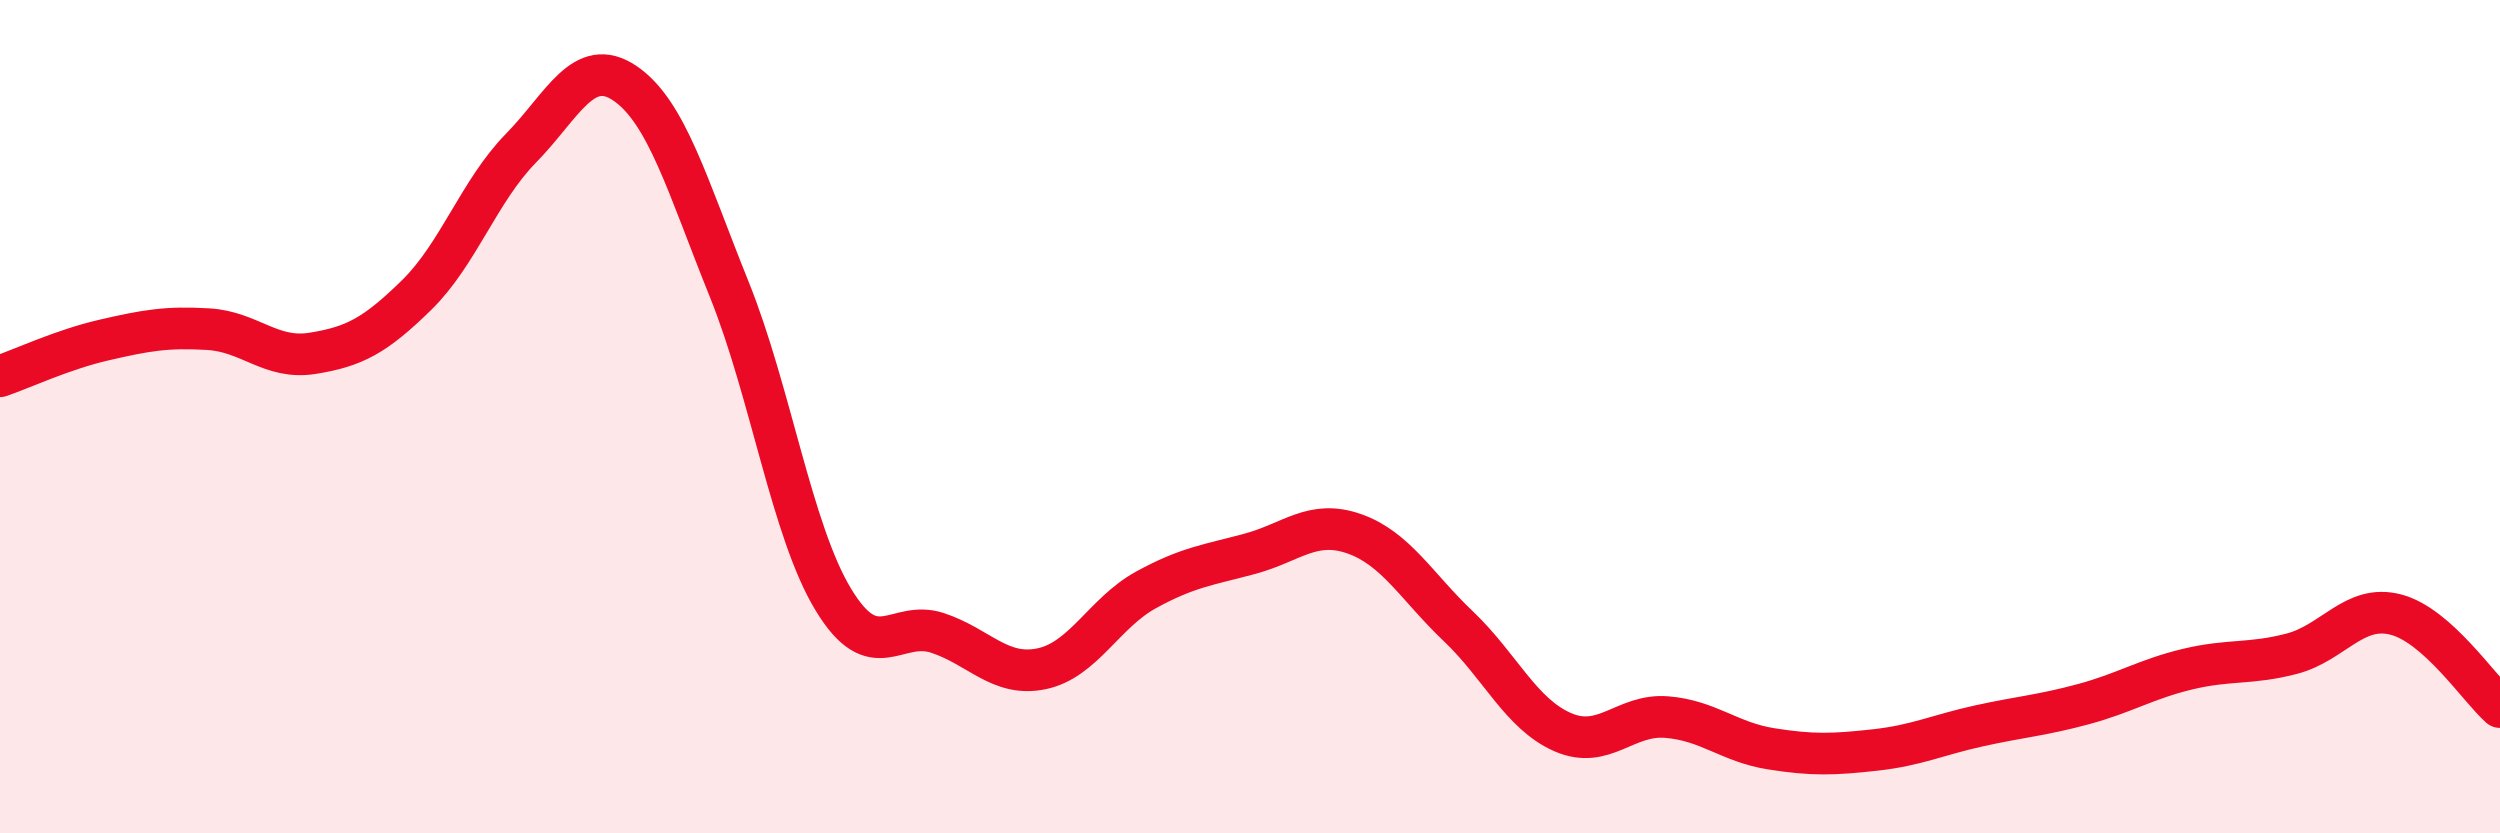
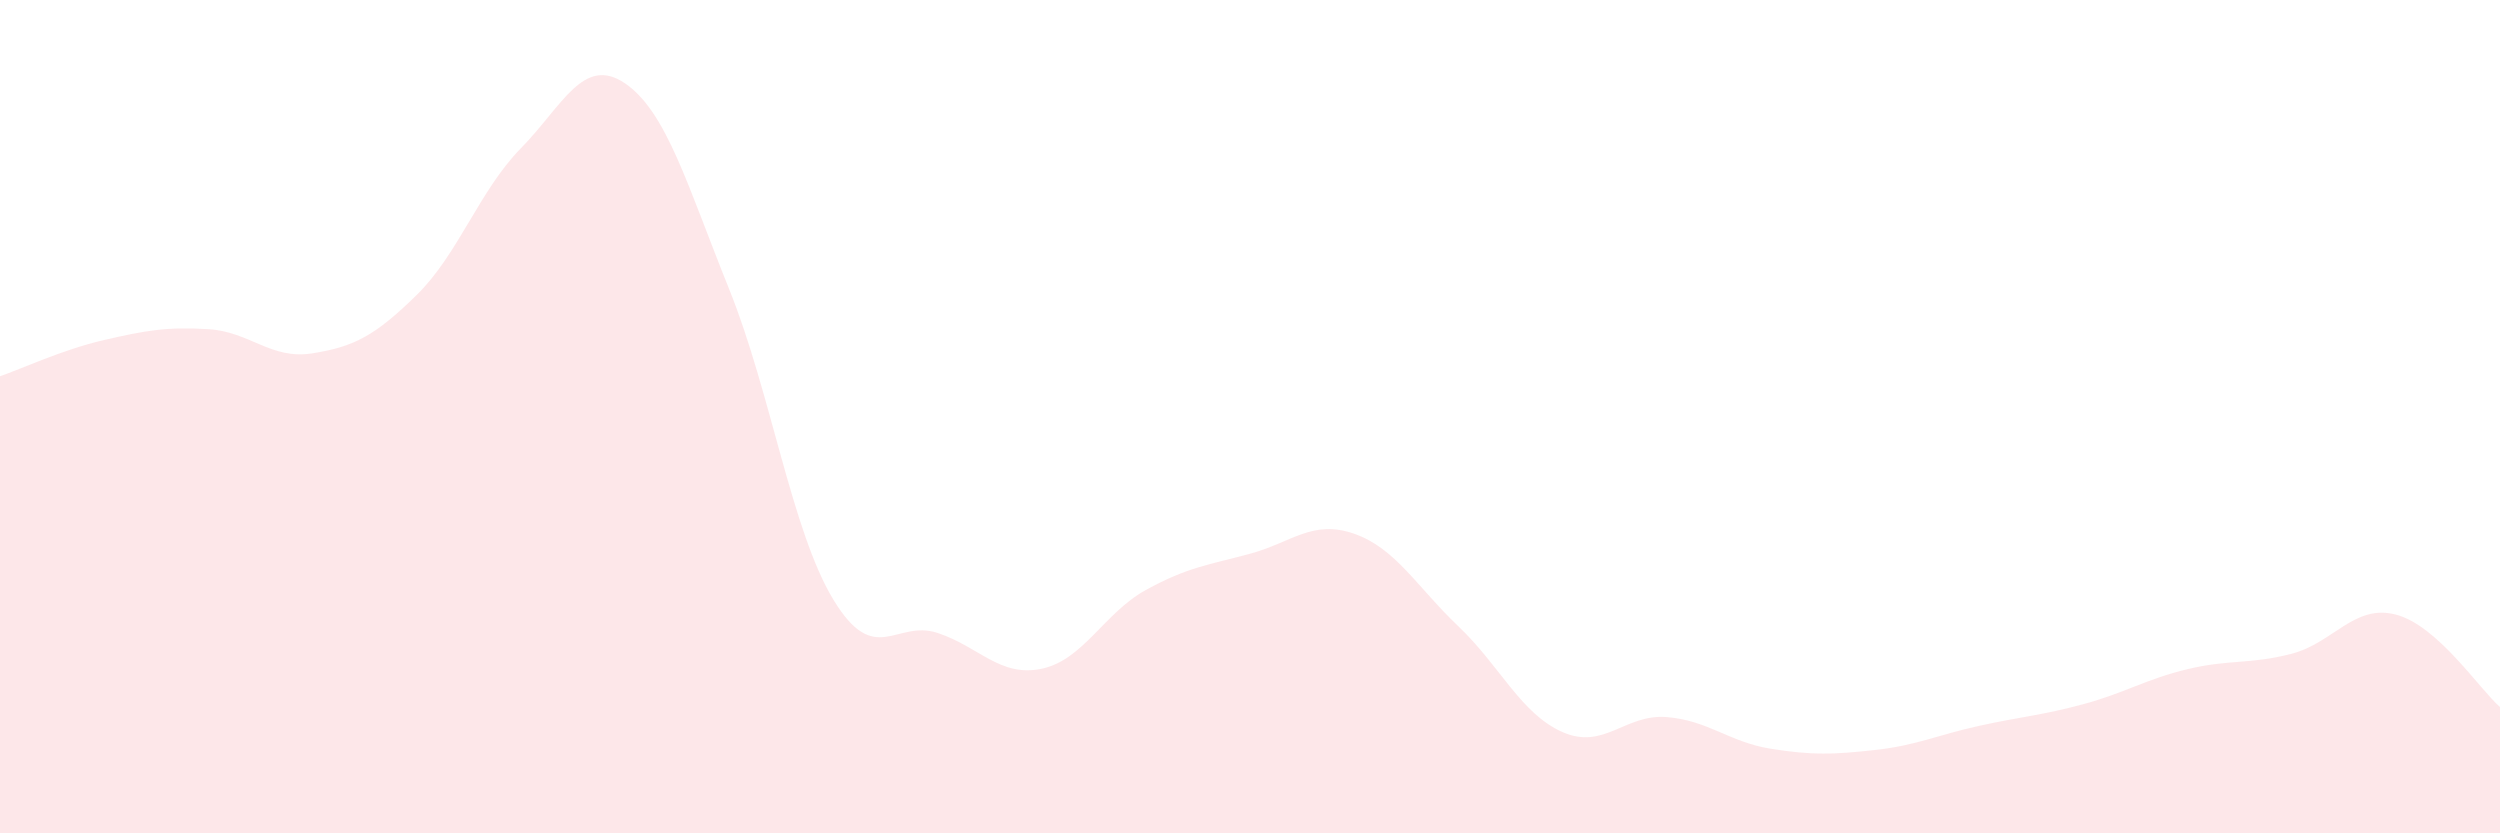
<svg xmlns="http://www.w3.org/2000/svg" width="60" height="20" viewBox="0 0 60 20">
  <path d="M 0,9.03 C 0.5,8.86 1.5,8.39 2.5,8.16 C 3.5,7.93 4,7.84 5,7.9 C 6,7.96 6.5,8.64 7.5,8.48 C 8.5,8.32 9,8.06 10,7.08 C 11,6.1 11.5,4.58 12.5,3.56 C 13.5,2.54 14,1.32 15,2 C 16,2.68 16.5,4.46 17.5,6.94 C 18.5,9.42 19,12.74 20,14.39 C 21,16.04 21.5,14.86 22.5,15.19 C 23.5,15.52 24,16.26 25,16.05 C 26,15.84 26.5,14.71 27.5,14.16 C 28.5,13.61 29,13.56 30,13.29 C 31,13.02 31.5,12.46 32.5,12.81 C 33.5,13.16 34,14.08 35,15.03 C 36,15.98 36.5,17.13 37.5,17.57 C 38.5,18.01 39,17.13 40,17.21 C 41,17.29 41.5,17.81 42.5,17.97 C 43.5,18.13 44,18.11 45,18 C 46,17.89 46.5,17.64 47.5,17.42 C 48.5,17.2 49,17.17 50,16.9 C 51,16.63 51.5,16.3 52.5,16.06 C 53.5,15.82 54,15.95 55,15.69 C 56,15.43 56.5,14.49 57.5,14.75 C 58.5,15.01 59.5,16.53 60,16.97L60 20L0 20Z" fill="#EB0A25" opacity="0.1" stroke-linecap="round" stroke-linejoin="round" />
-   <path d="M 0,9.03 C 0.5,8.86 1.5,8.39 2.5,8.16 C 3.5,7.93 4,7.84 5,7.9 C 6,7.96 6.5,8.64 7.5,8.48 C 8.5,8.32 9,8.06 10,7.08 C 11,6.1 11.5,4.58 12.5,3.56 C 13.5,2.54 14,1.32 15,2 C 16,2.68 16.5,4.46 17.5,6.94 C 18.5,9.42 19,12.74 20,14.39 C 21,16.04 21.5,14.86 22.5,15.19 C 23.5,15.52 24,16.26 25,16.05 C 26,15.84 26.5,14.71 27.5,14.16 C 28.5,13.61 29,13.56 30,13.29 C 31,13.02 31.5,12.46 32.5,12.81 C 33.5,13.16 34,14.08 35,15.03 C 36,15.98 36.5,17.13 37.5,17.57 C 38.5,18.01 39,17.13 40,17.21 C 41,17.29 41.5,17.81 42.5,17.97 C 43.5,18.13 44,18.11 45,18 C 46,17.89 46.5,17.64 47.5,17.42 C 48.5,17.2 49,17.17 50,16.9 C 51,16.63 51.5,16.3 52.5,16.06 C 53.5,15.82 54,15.95 55,15.69 C 56,15.43 56.5,14.49 57.5,14.75 C 58.5,15.01 59.5,16.53 60,16.97" stroke="#EB0A25" stroke-width="1" fill="none" stroke-linecap="round" stroke-linejoin="round" />
</svg>